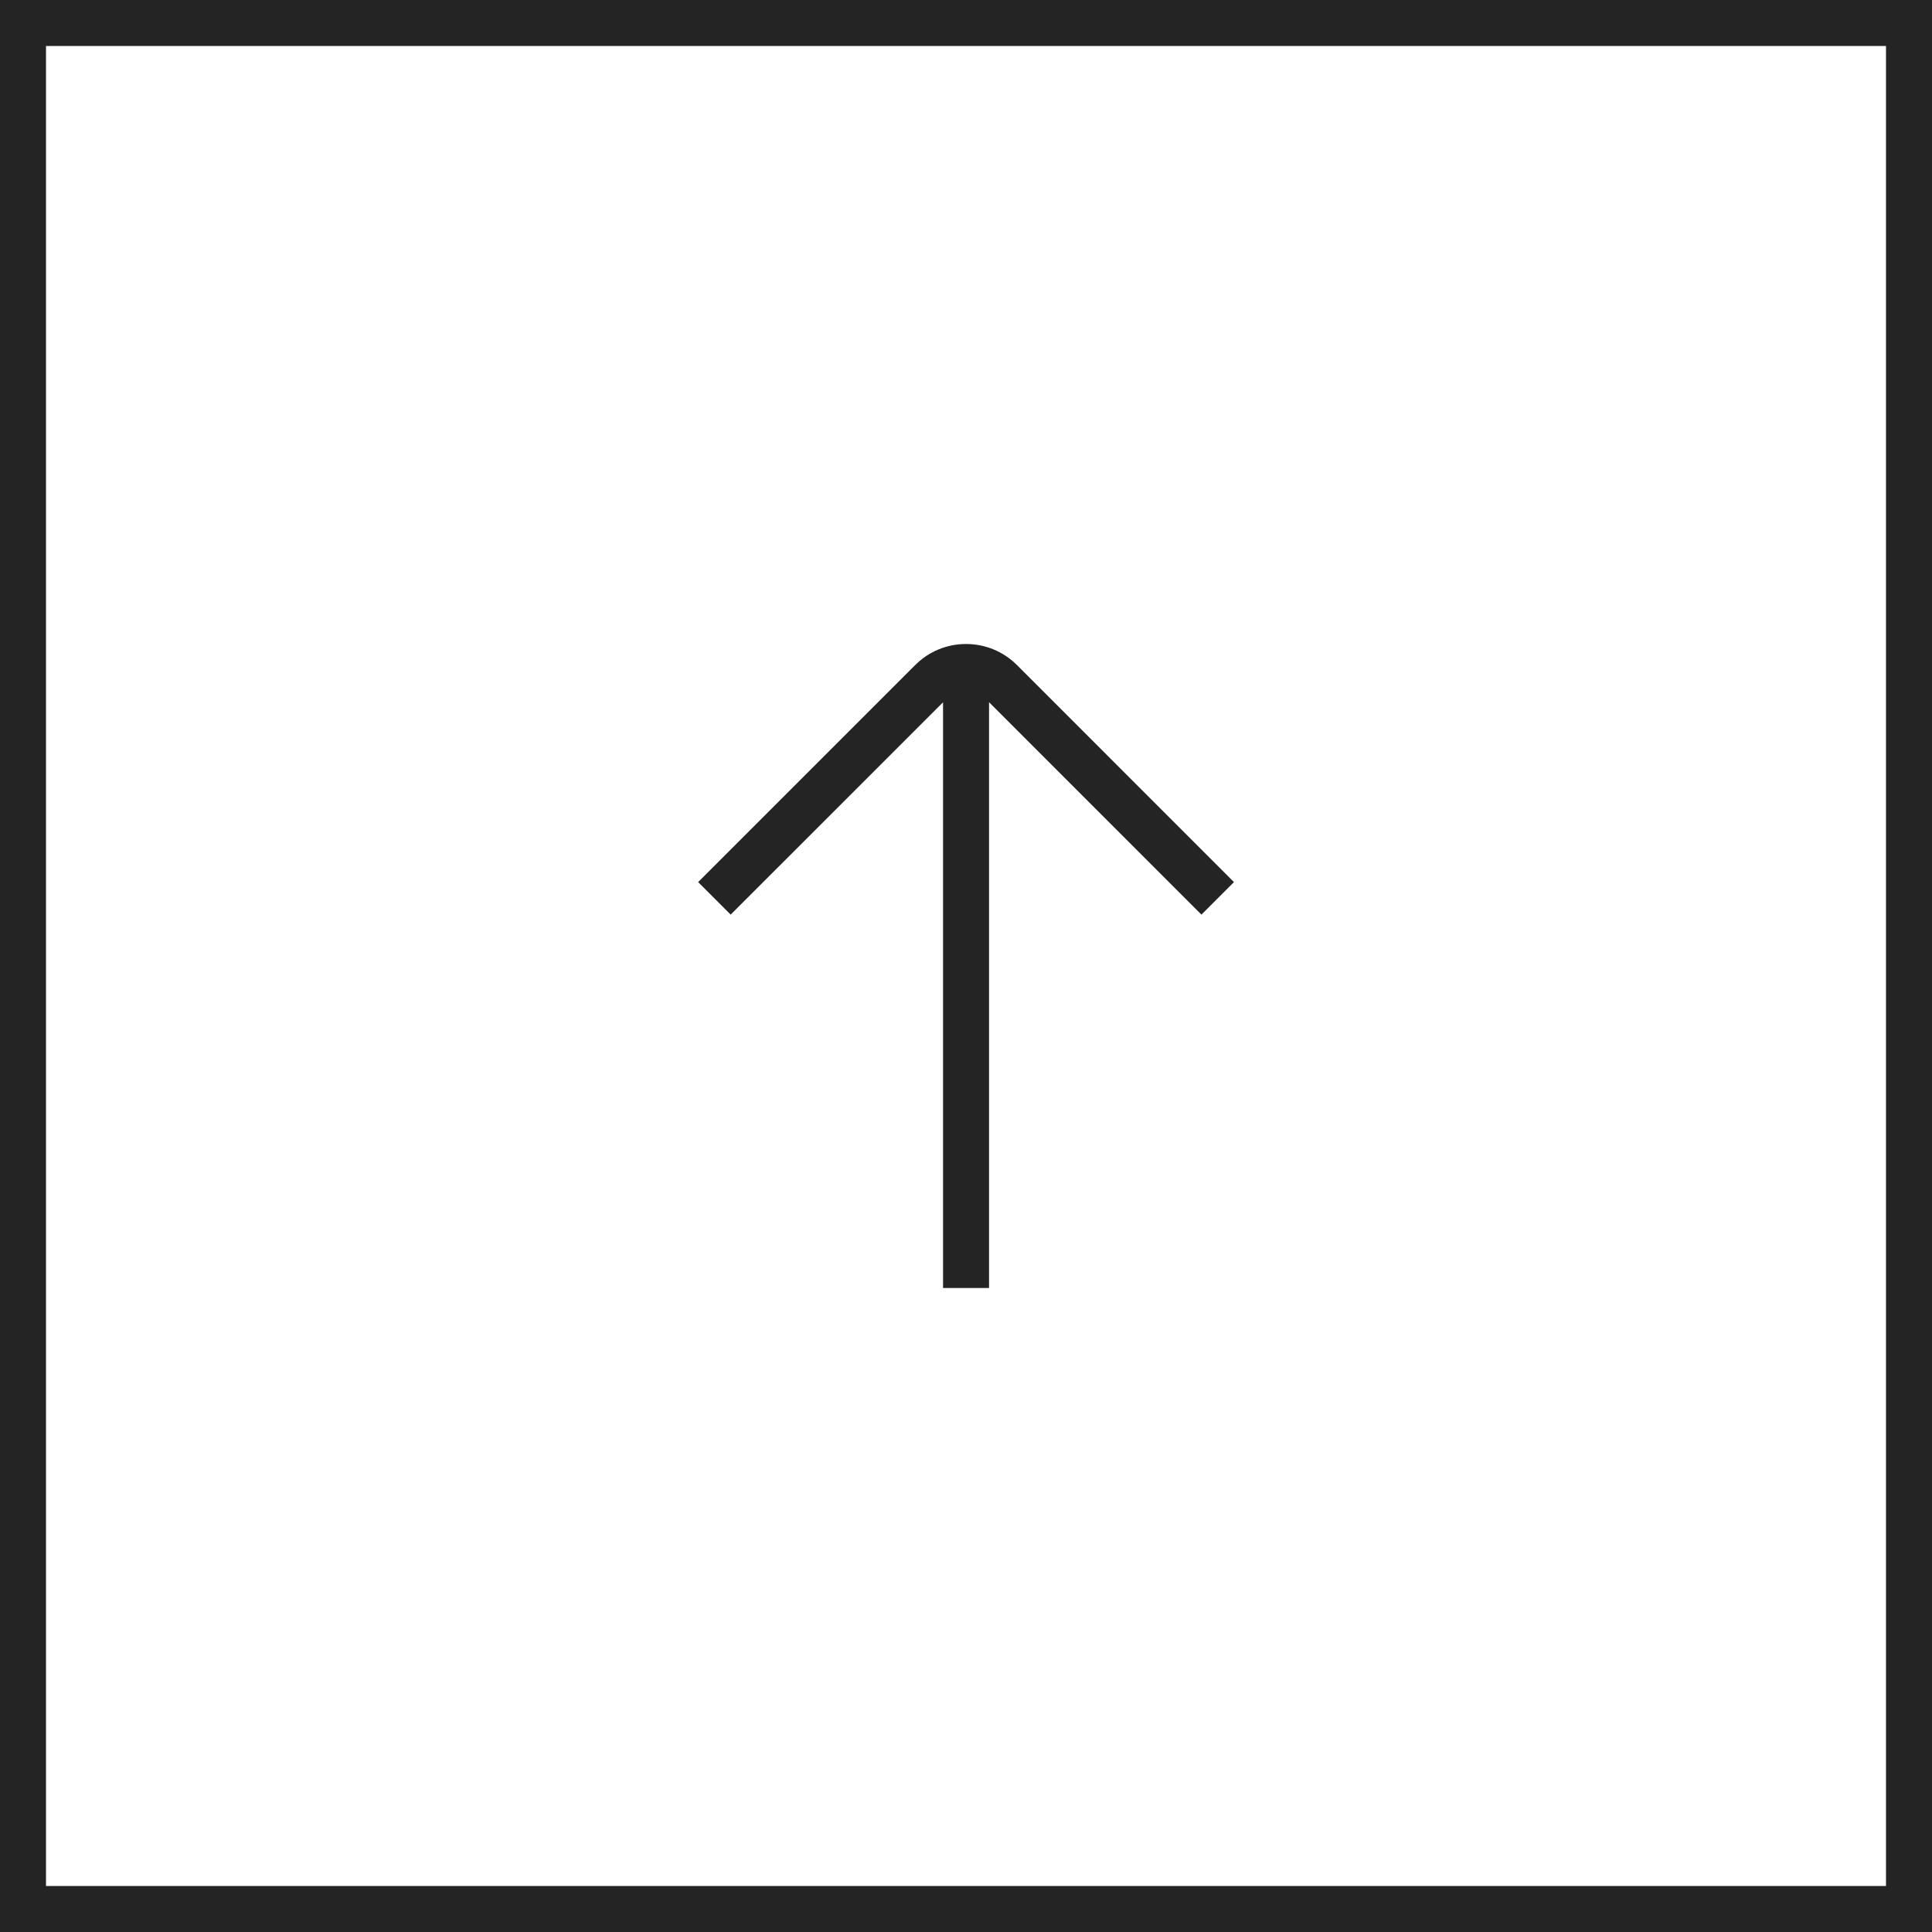
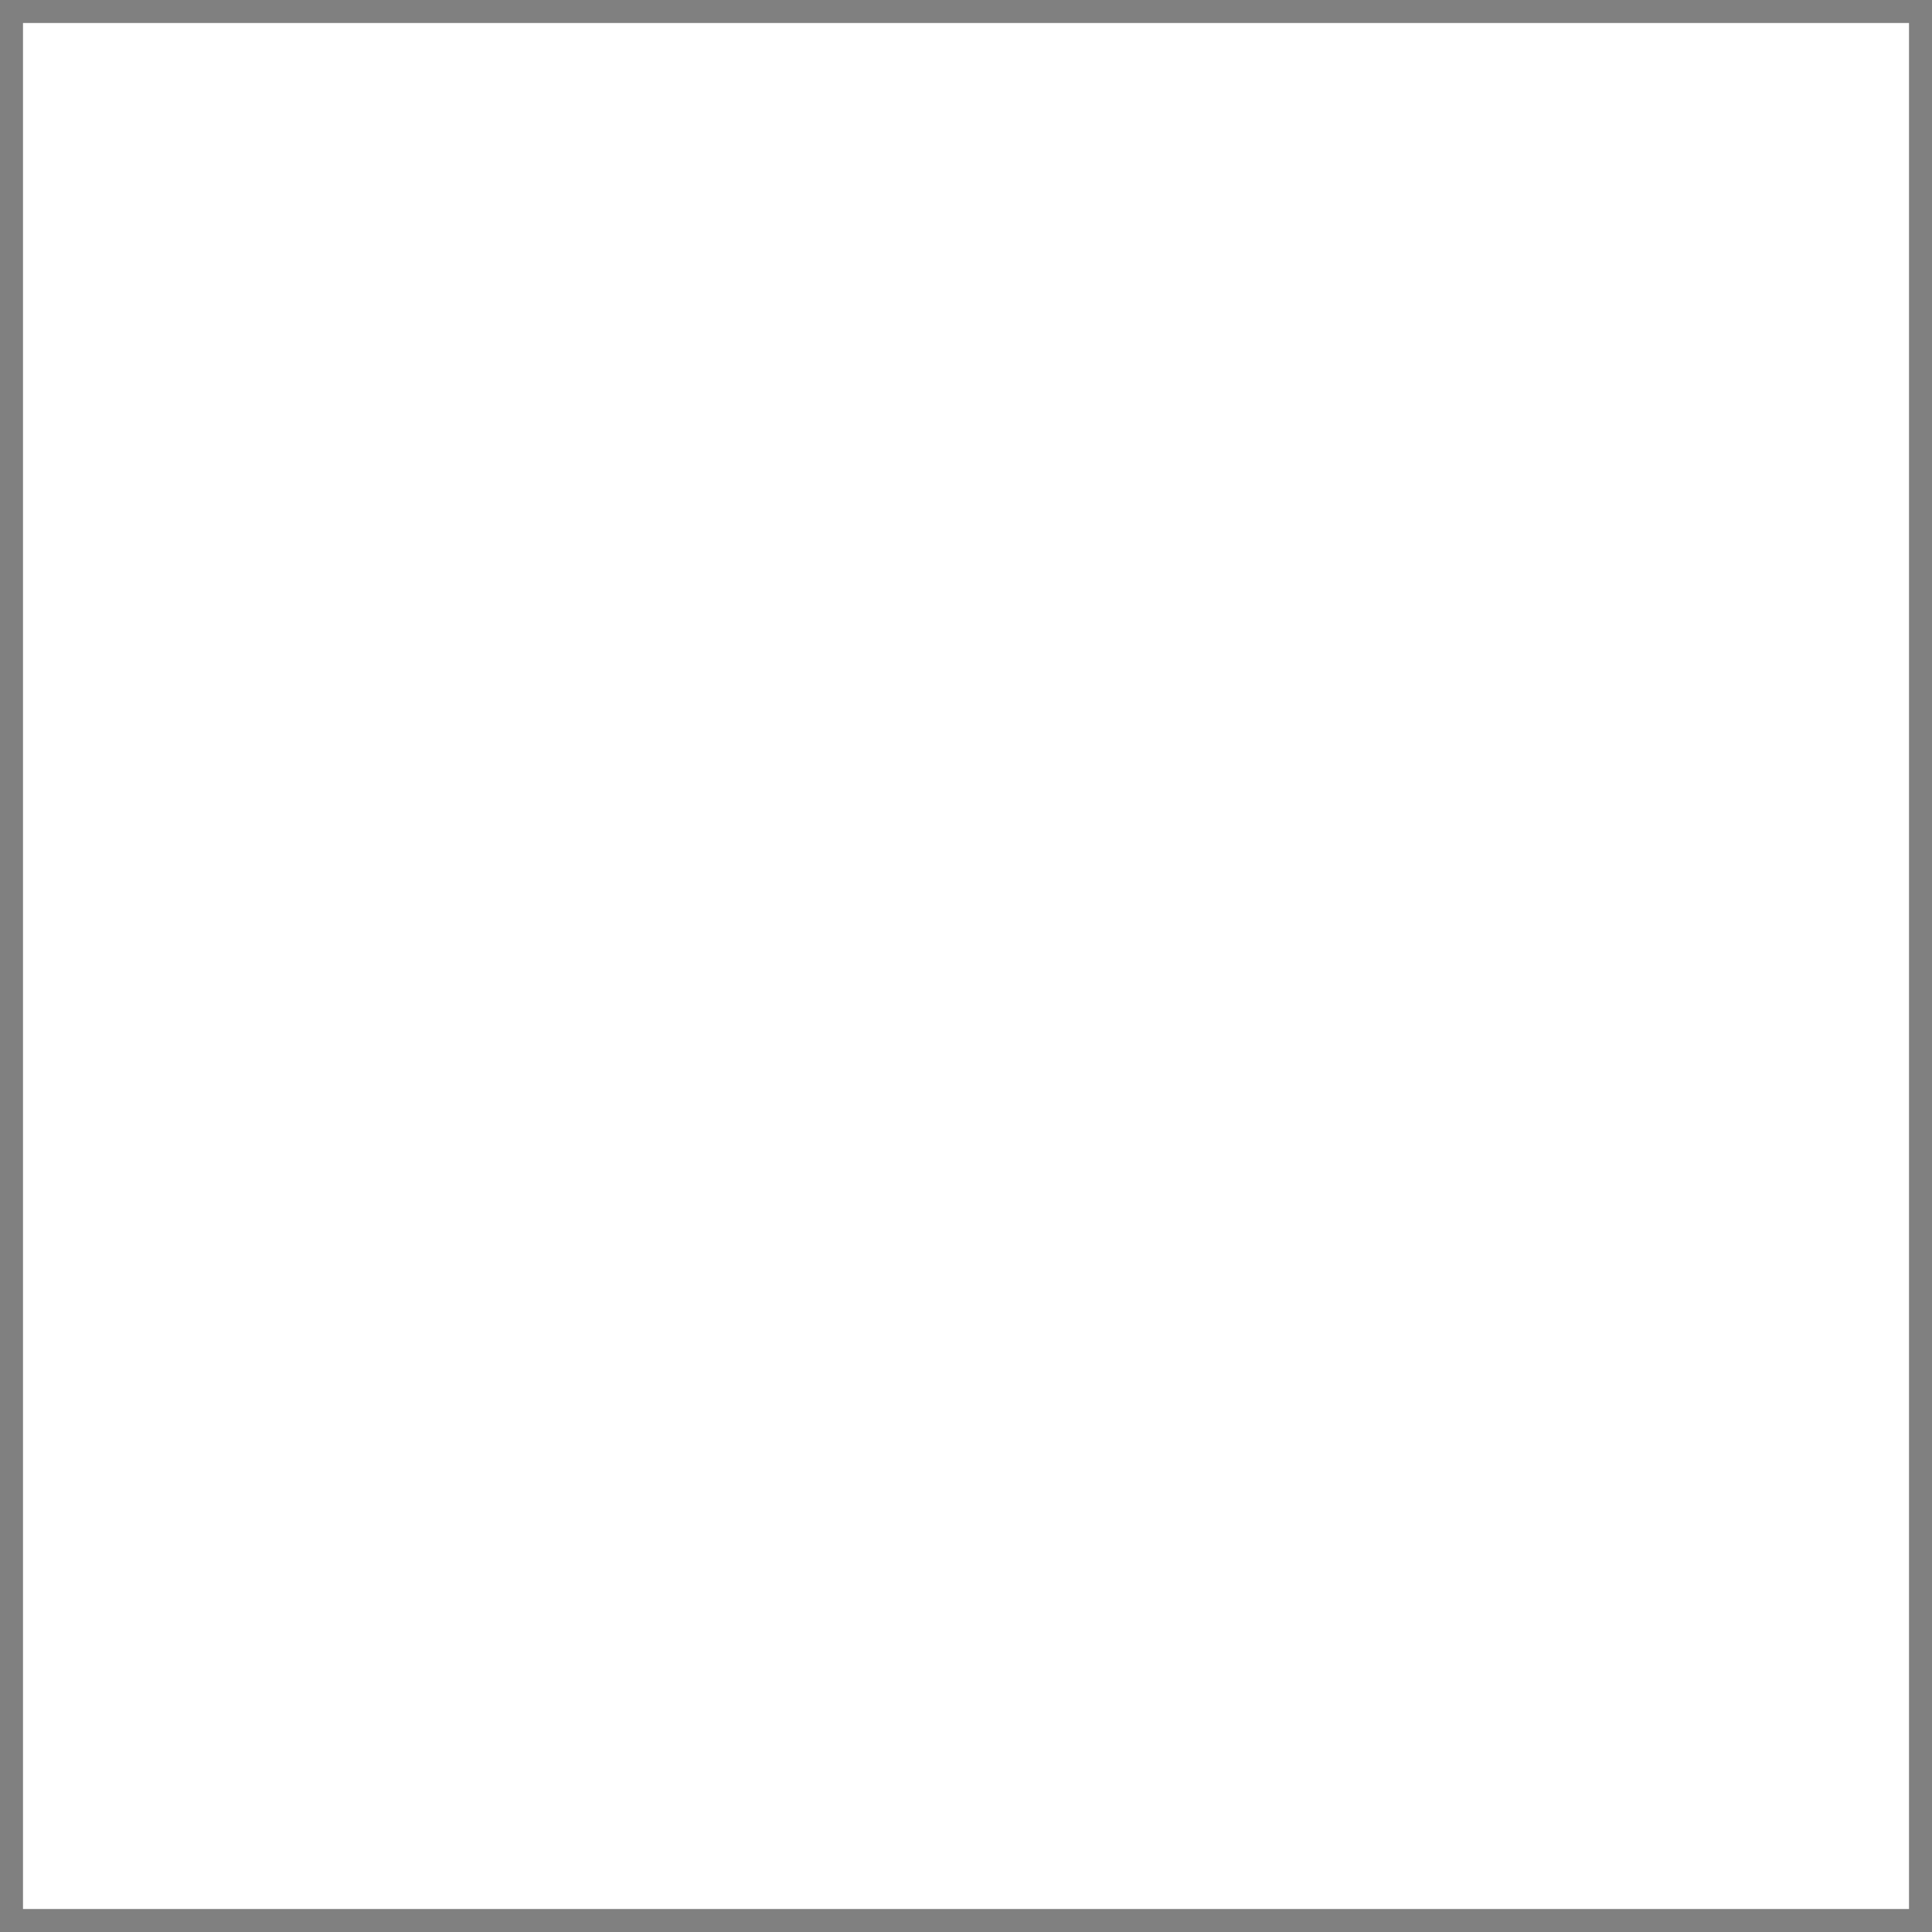
<svg xmlns="http://www.w3.org/2000/svg" width="42" height="42" viewBox="0 0 42 42" fill="none">
  <rect x="0" y="0" width="42" height="42" fill="#808080" stroke="none" />
  <rect x="0.5" y="0.5" width="41" height="41" fill="white" />
-   <rect x="0.5" y="0.5" width="41" height="41" stroke="#242424" />
-   <path d="M19.894 14.459L15.177 19.176L15.884 19.883L20.501 15.267L20.501 28L21.501 28L21.501 15.265L26.118 19.883L26.825 19.176L22.109 14.459C21.813 14.163 21.419 14 21.001 14C20.583 14 20.189 14.163 19.895 14.459L19.894 14.459Z" fill="#242424" />
</svg>